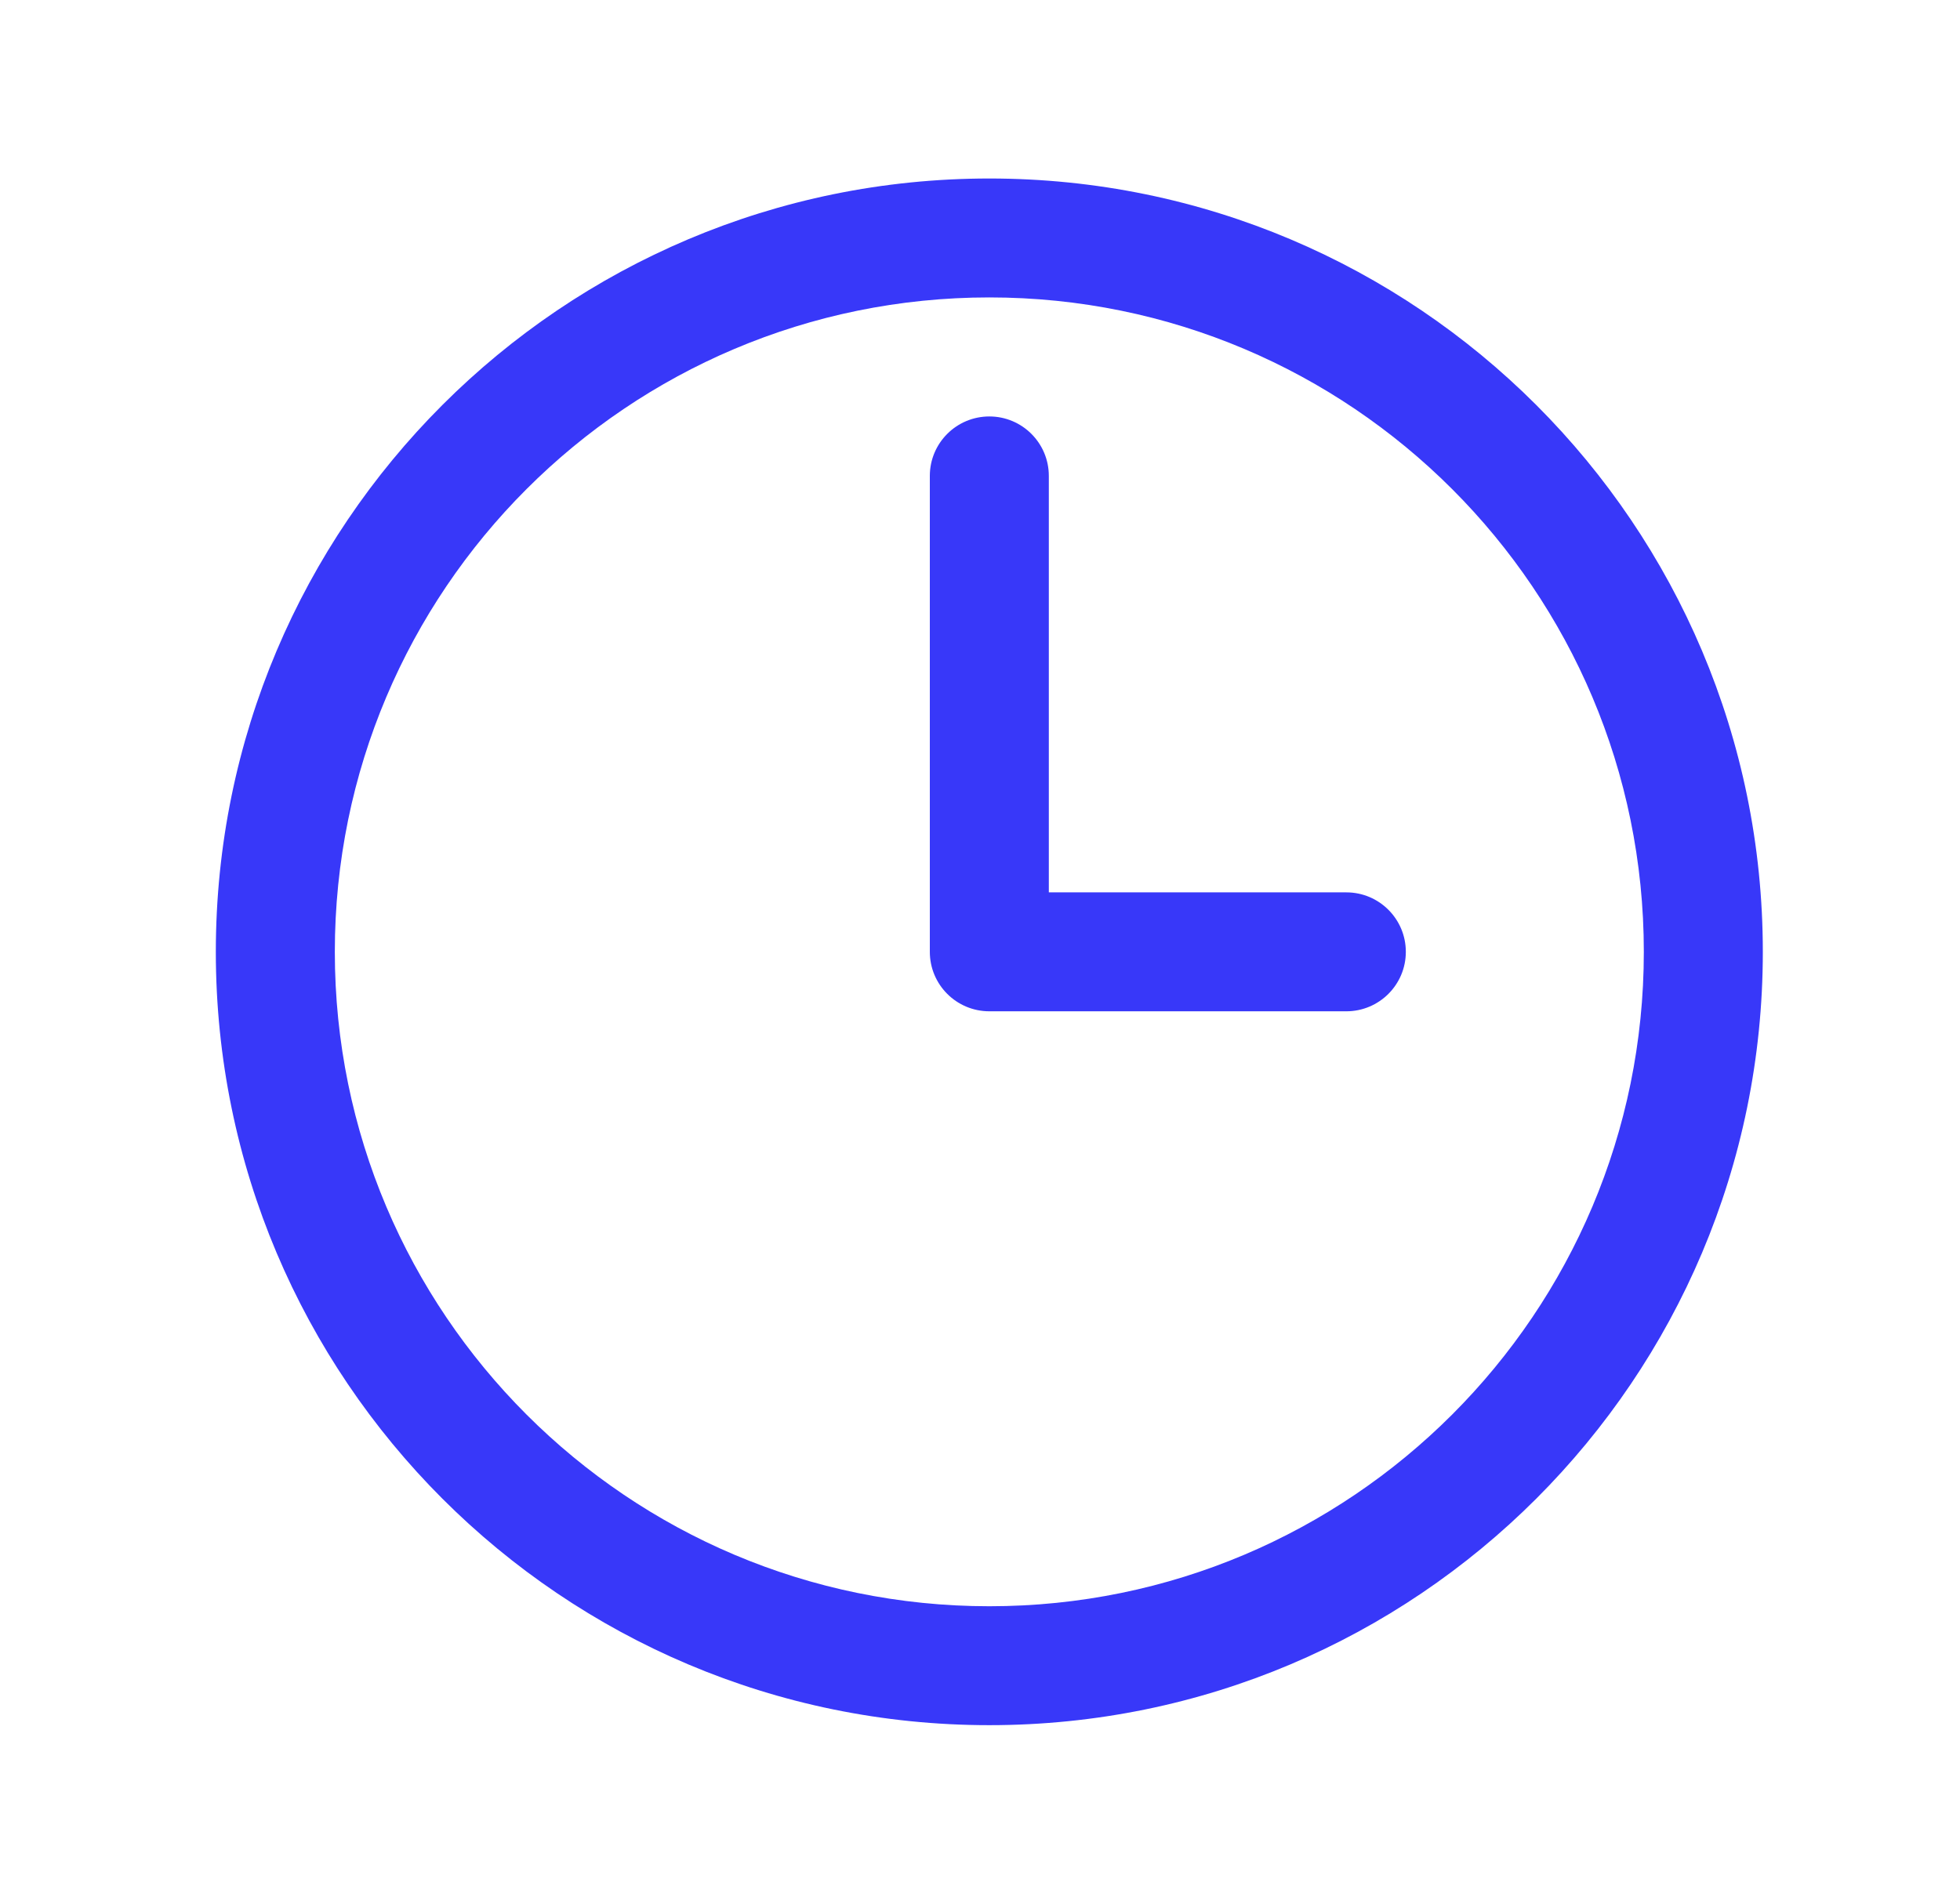
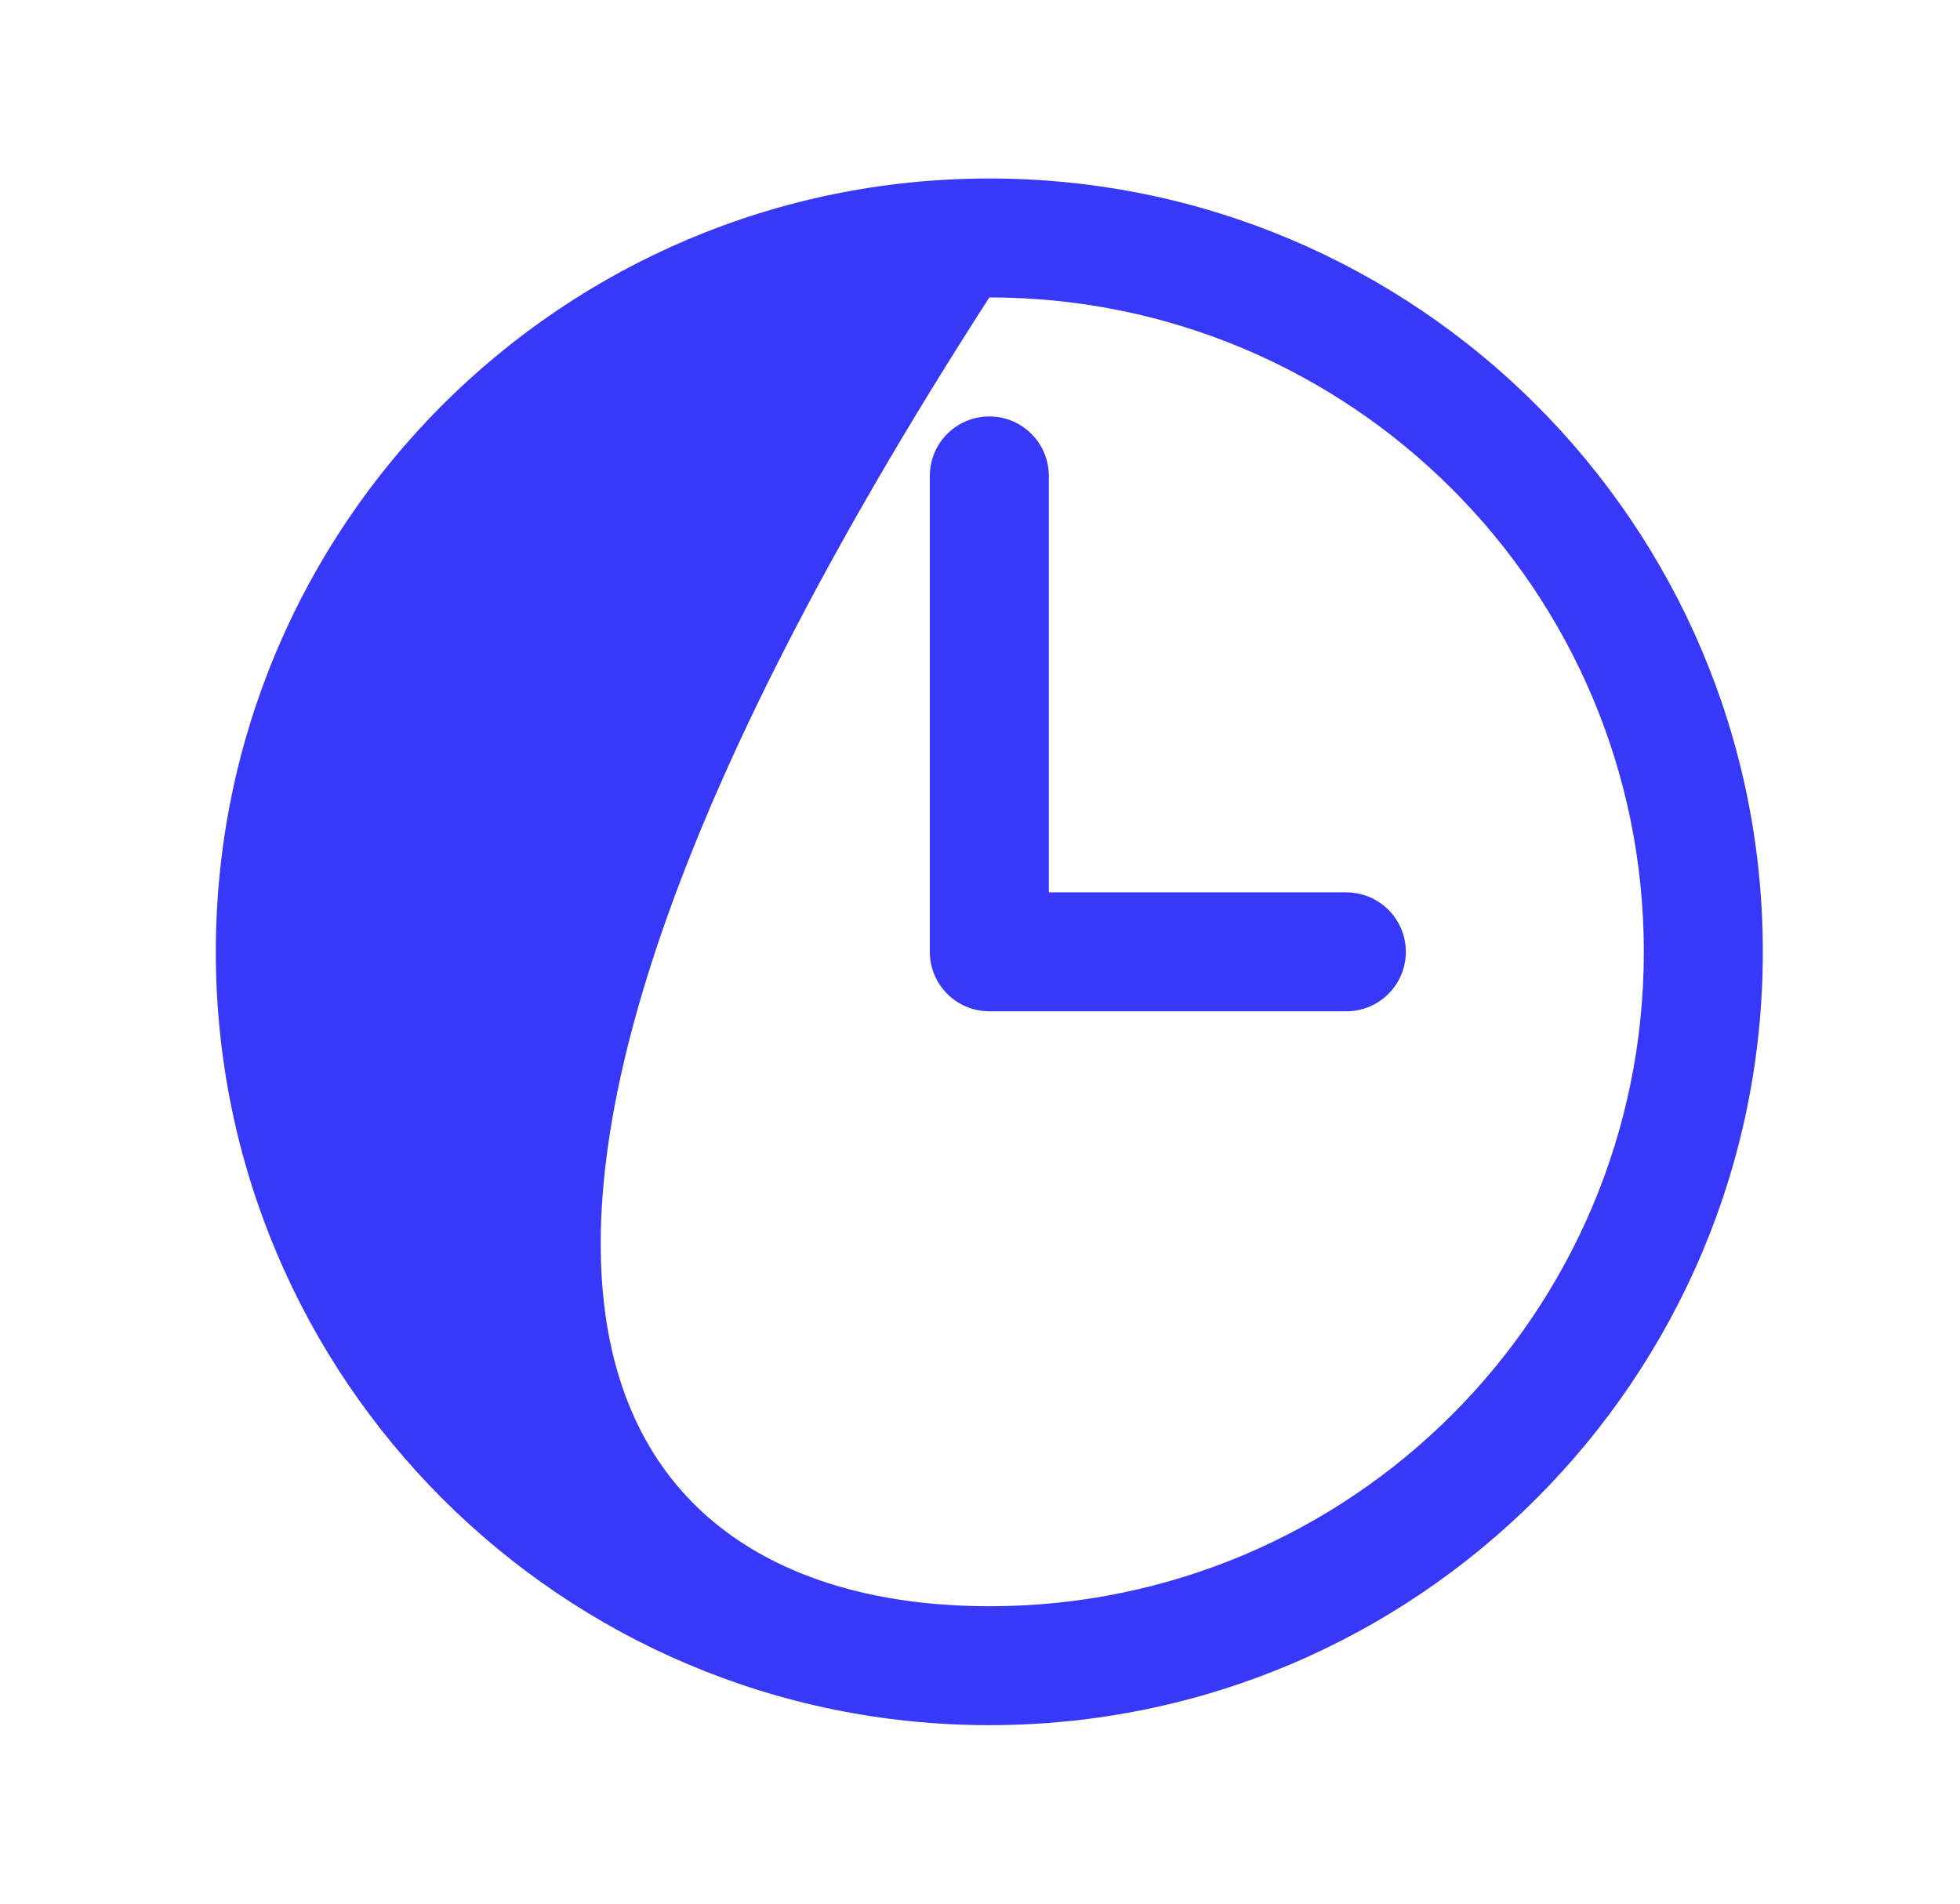
<svg xmlns="http://www.w3.org/2000/svg" width="35" height="34" viewBox="0 0 35 34" fill="none">
-   <path d="M29.354 17C29.354 10.545 24.122 5.312 17.667 5.312C11.212 5.312 5.979 10.545 5.979 17C5.979 23.455 11.212 28.688 17.667 28.688C24.122 28.688 29.354 23.455 29.354 17ZM16.604 8.5C16.604 7.913 17.08 7.438 17.667 7.438C18.253 7.438 18.729 7.913 18.729 8.5V15.938H24.042C24.628 15.938 25.104 16.413 25.104 17C25.104 17.587 24.628 18.062 24.042 18.062H17.667C17.08 18.062 16.604 17.587 16.604 17V8.5ZM31.479 17C31.479 24.628 25.295 30.812 17.667 30.812C10.038 30.812 3.854 24.628 3.854 17C3.854 9.372 10.038 3.188 17.667 3.188C25.295 3.188 31.479 9.372 31.479 17Z" fill="#3838F9" />
+   <path d="M29.354 17C29.354 10.545 24.122 5.312 17.667 5.312C5.979 23.455 11.212 28.688 17.667 28.688C24.122 28.688 29.354 23.455 29.354 17ZM16.604 8.5C16.604 7.913 17.08 7.438 17.667 7.438C18.253 7.438 18.729 7.913 18.729 8.5V15.938H24.042C24.628 15.938 25.104 16.413 25.104 17C25.104 17.587 24.628 18.062 24.042 18.062H17.667C17.08 18.062 16.604 17.587 16.604 17V8.5ZM31.479 17C31.479 24.628 25.295 30.812 17.667 30.812C10.038 30.812 3.854 24.628 3.854 17C3.854 9.372 10.038 3.188 17.667 3.188C25.295 3.188 31.479 9.372 31.479 17Z" fill="#3838F9" />
</svg>